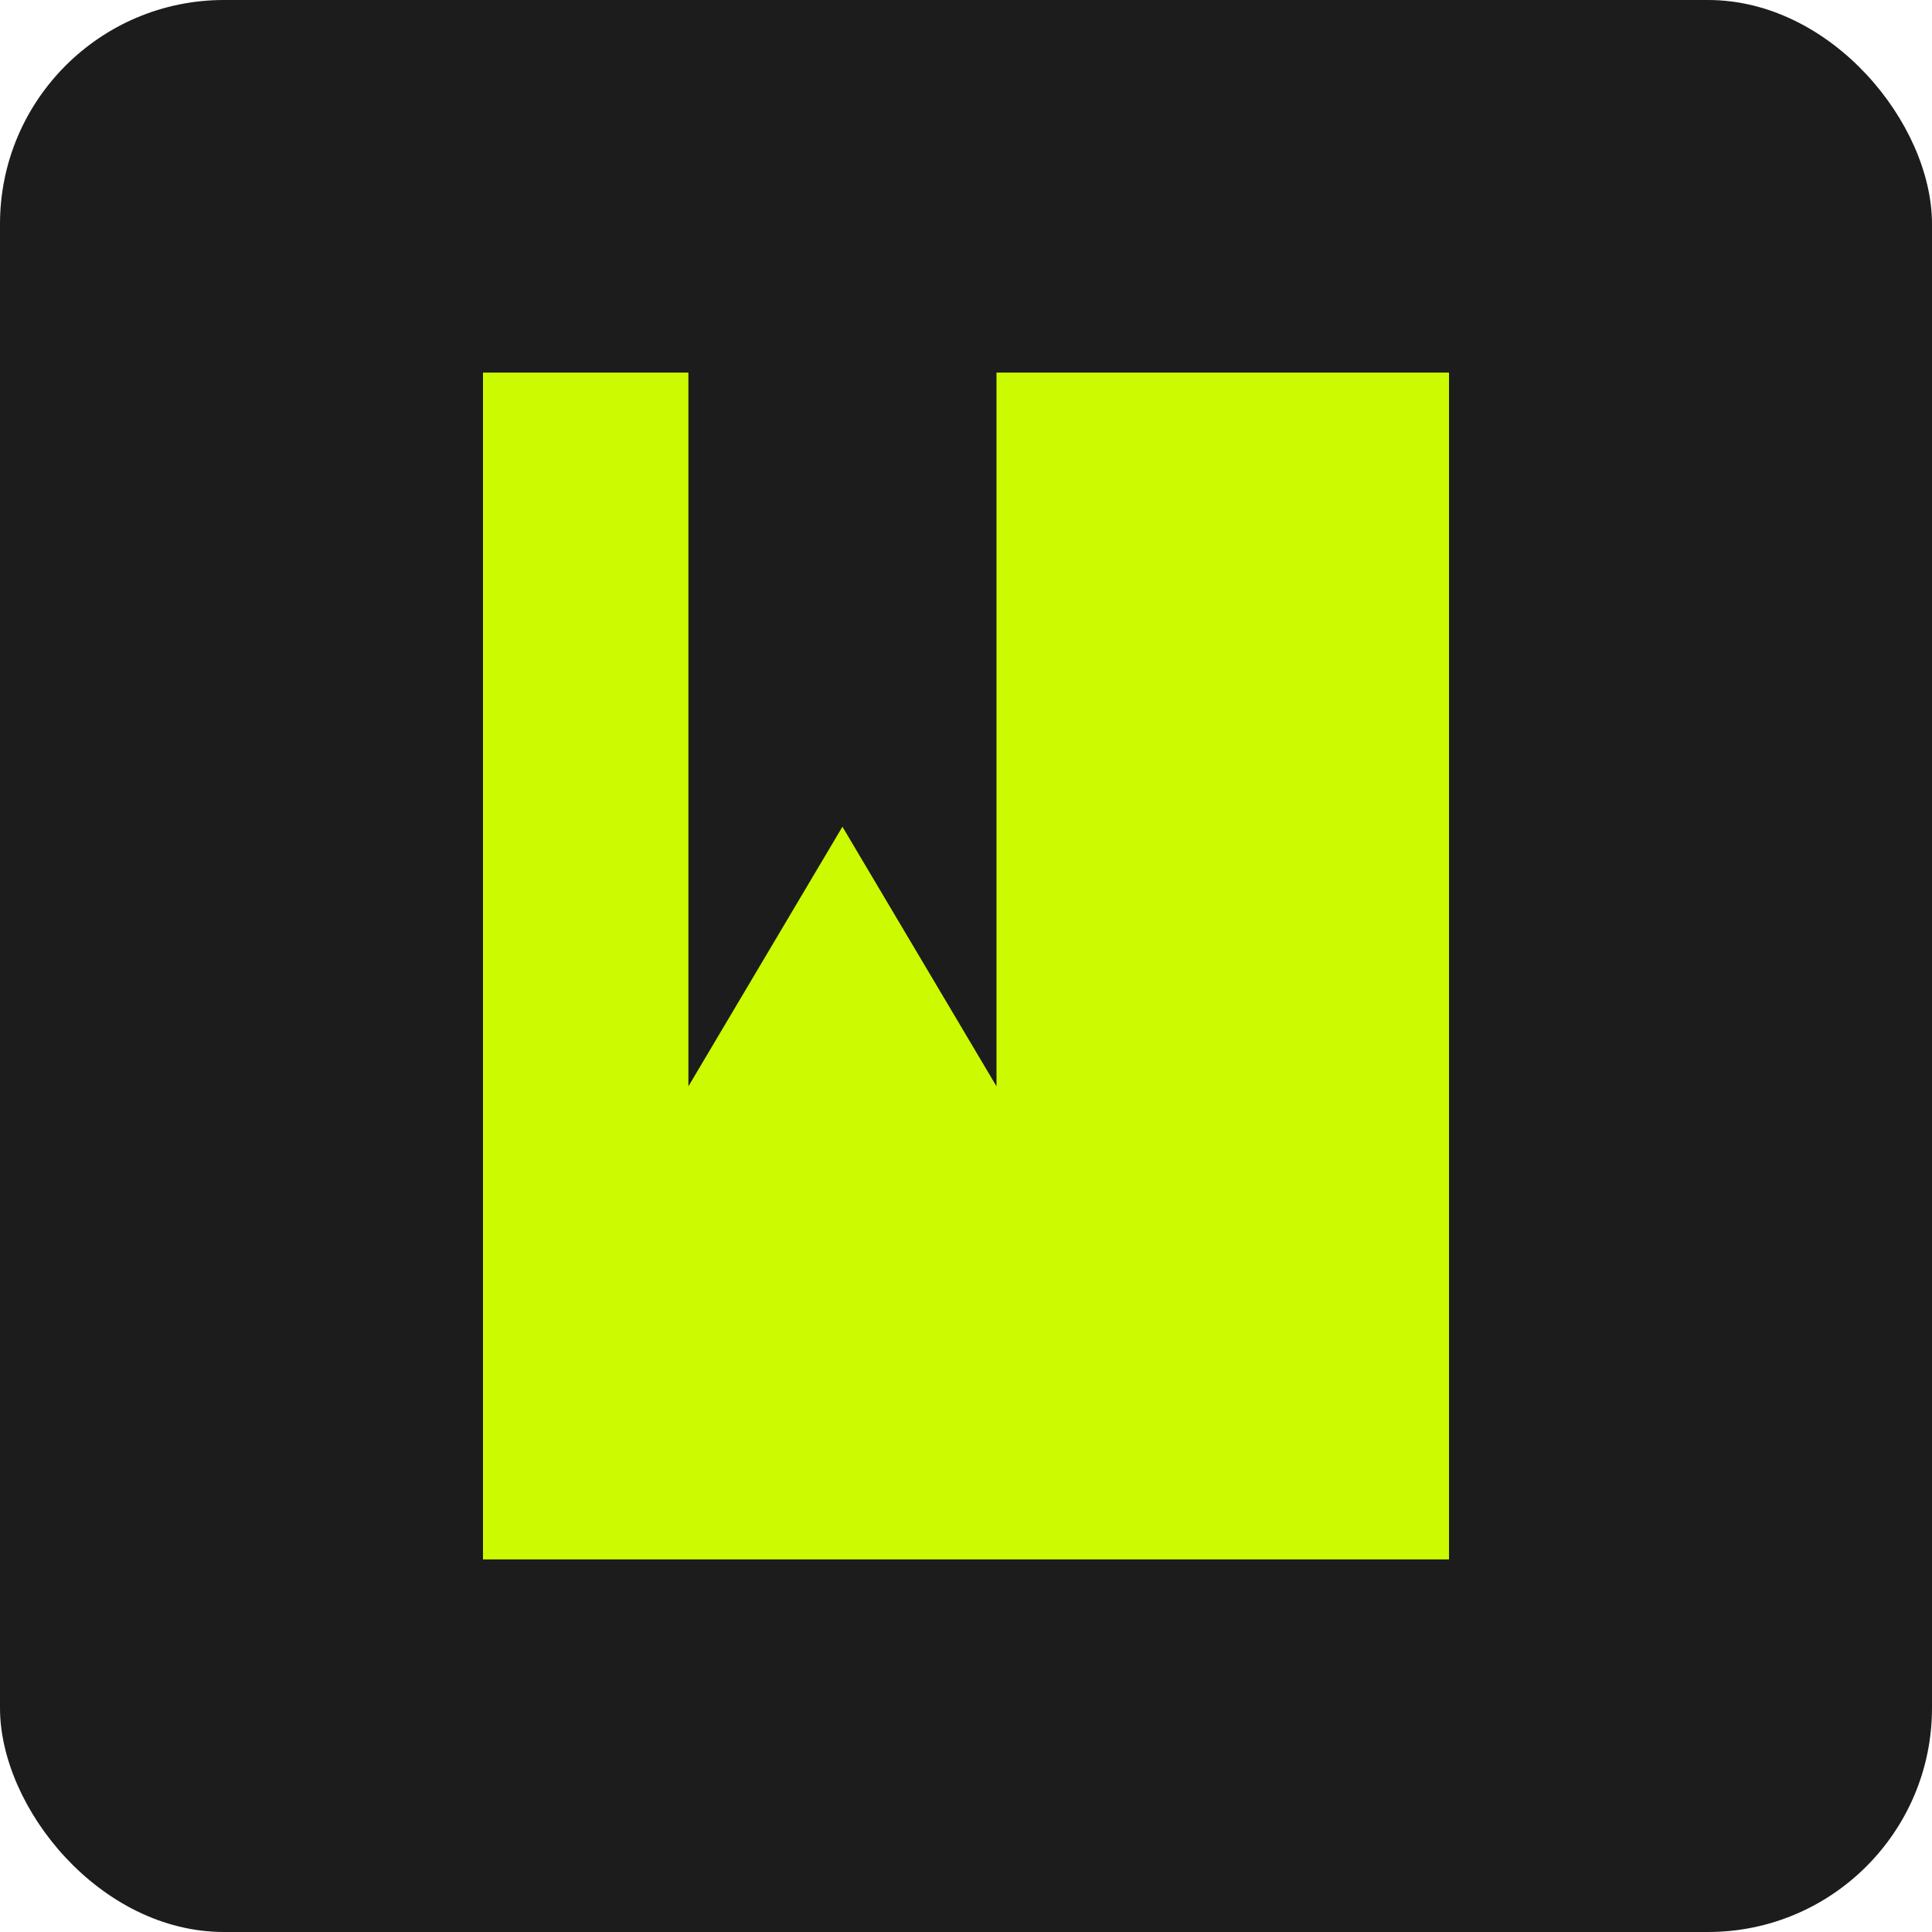
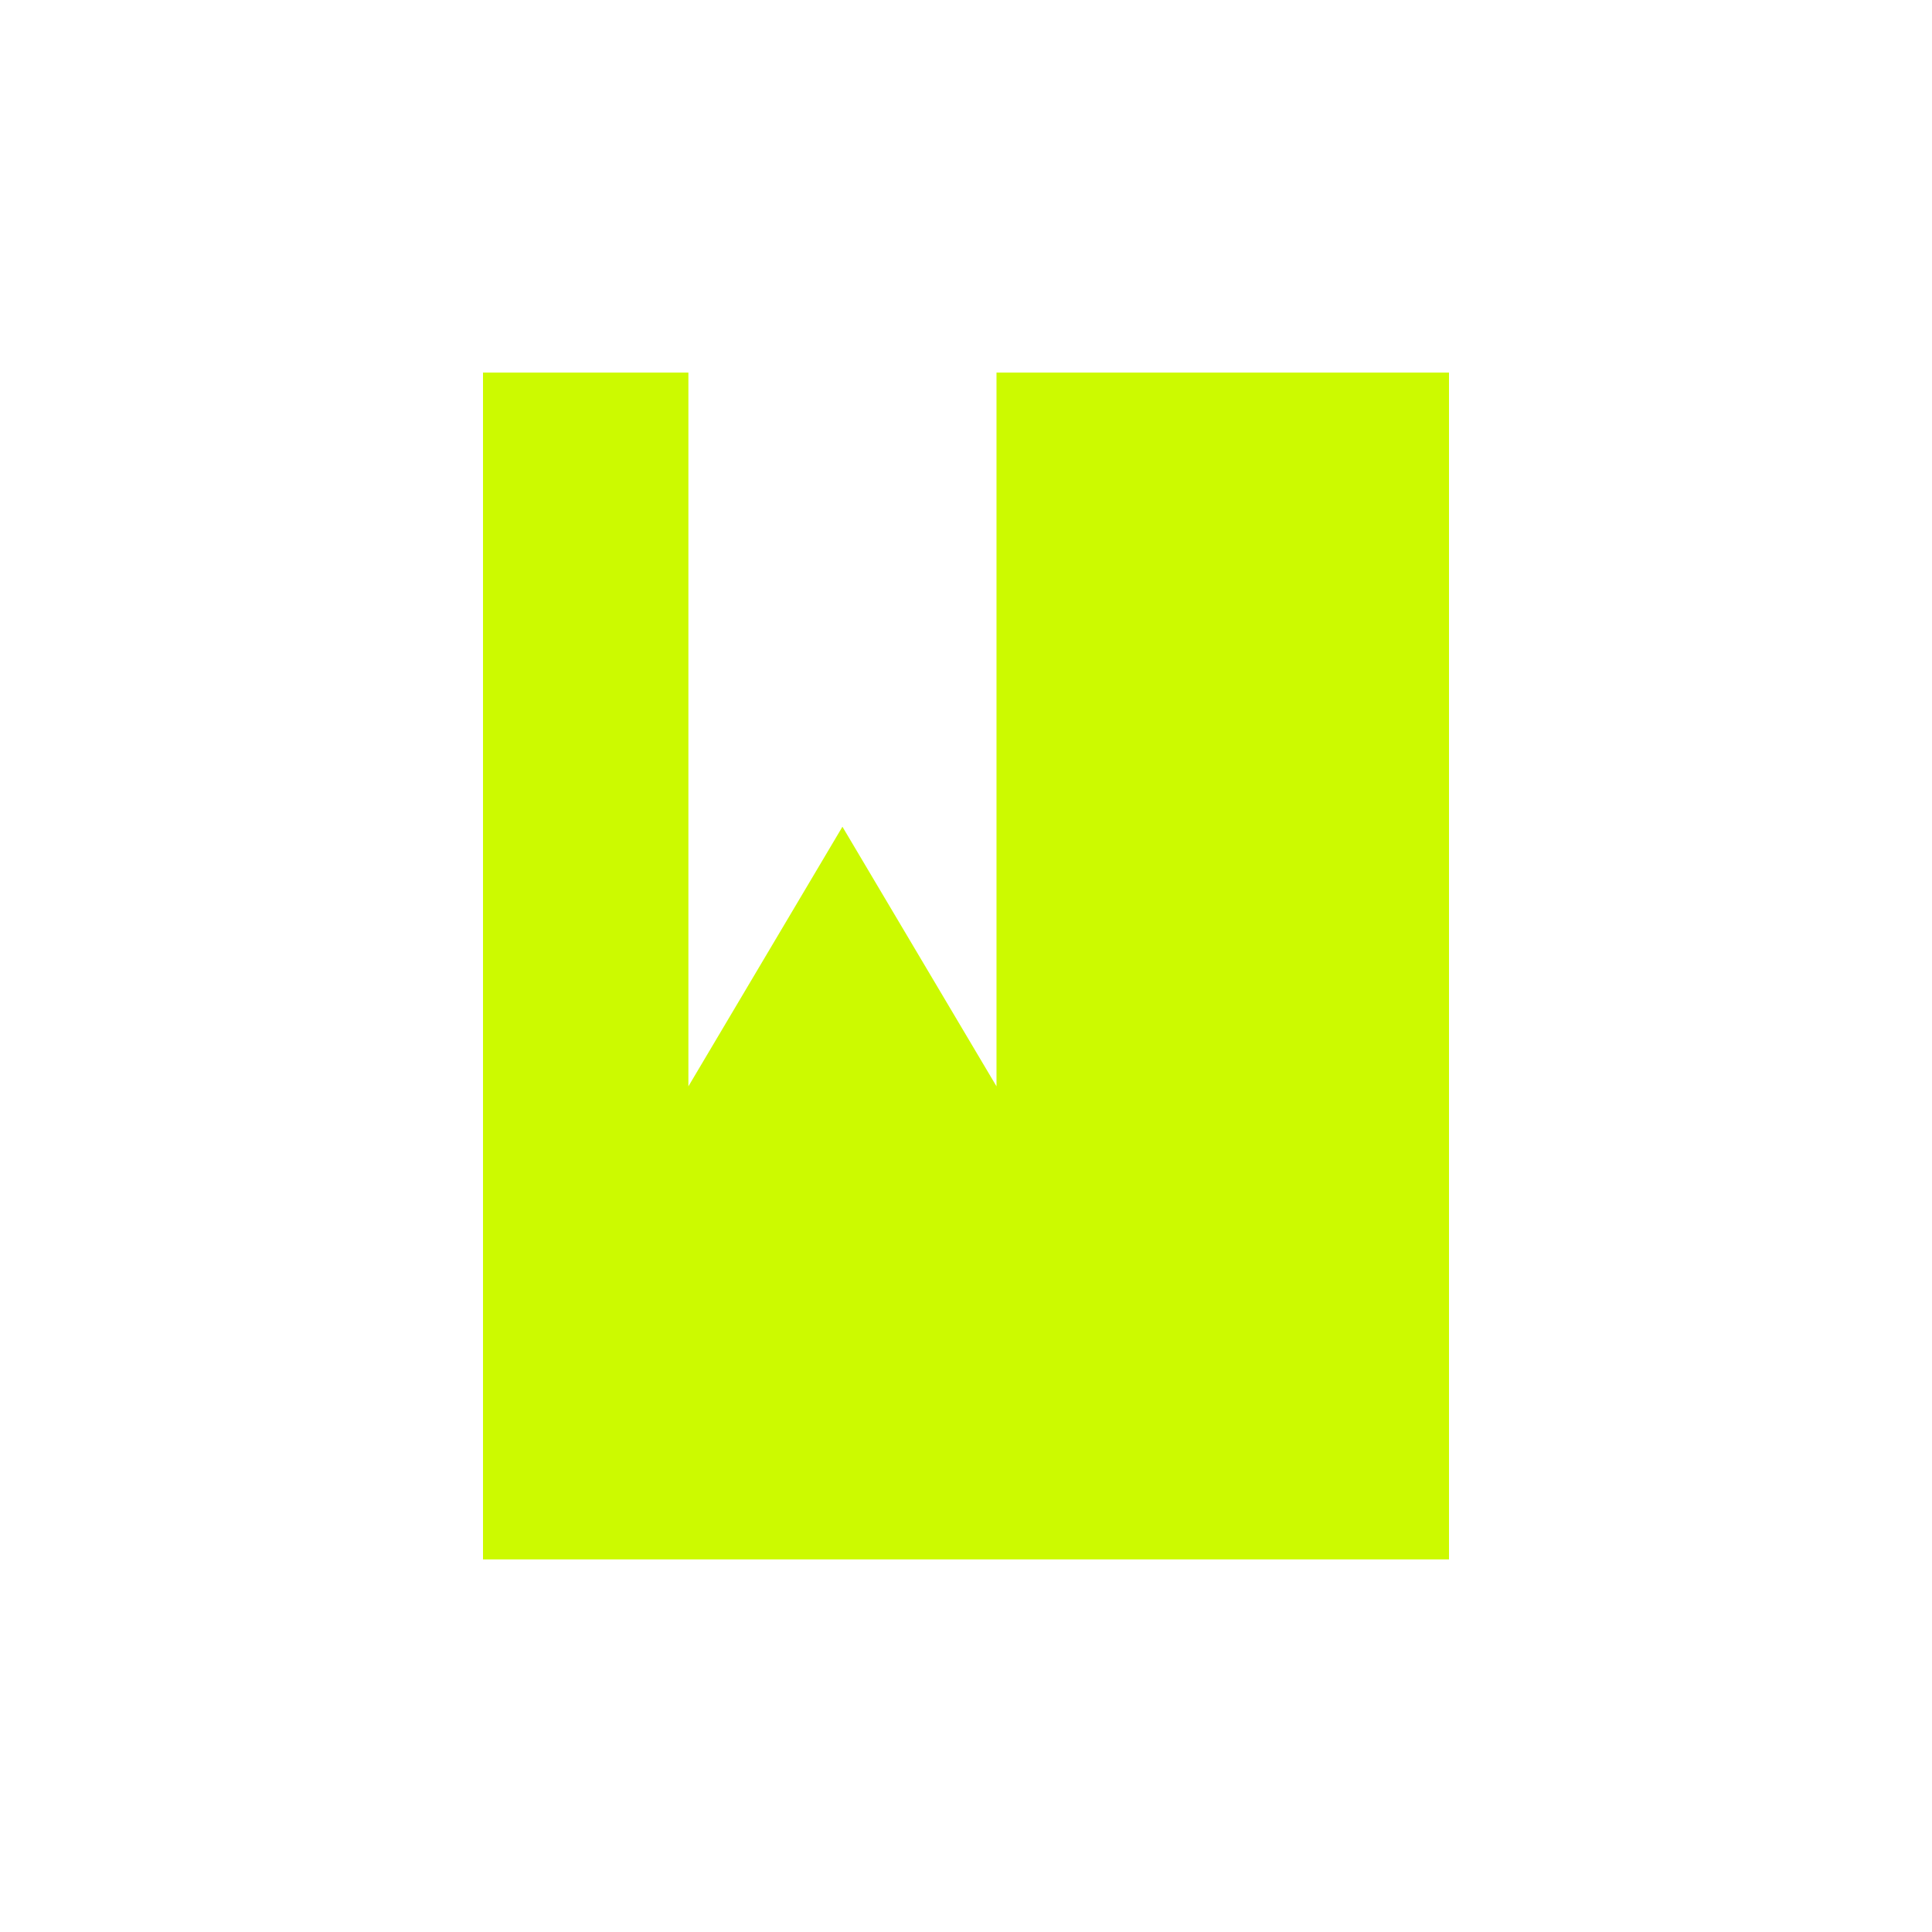
<svg xmlns="http://www.w3.org/2000/svg" width="70" height="70" viewBox="0 0 70 70" fill="none">
-   <rect width="70" height="70" rx="8.116" fill="#1C1C1C" />
  <path d="M52.5 56.5H17.5V13.5H24.942V39.36L30.523 29.954L36.105 39.36V13.5H52.5V56.5Z" fill="#CCFA00" />
</svg>